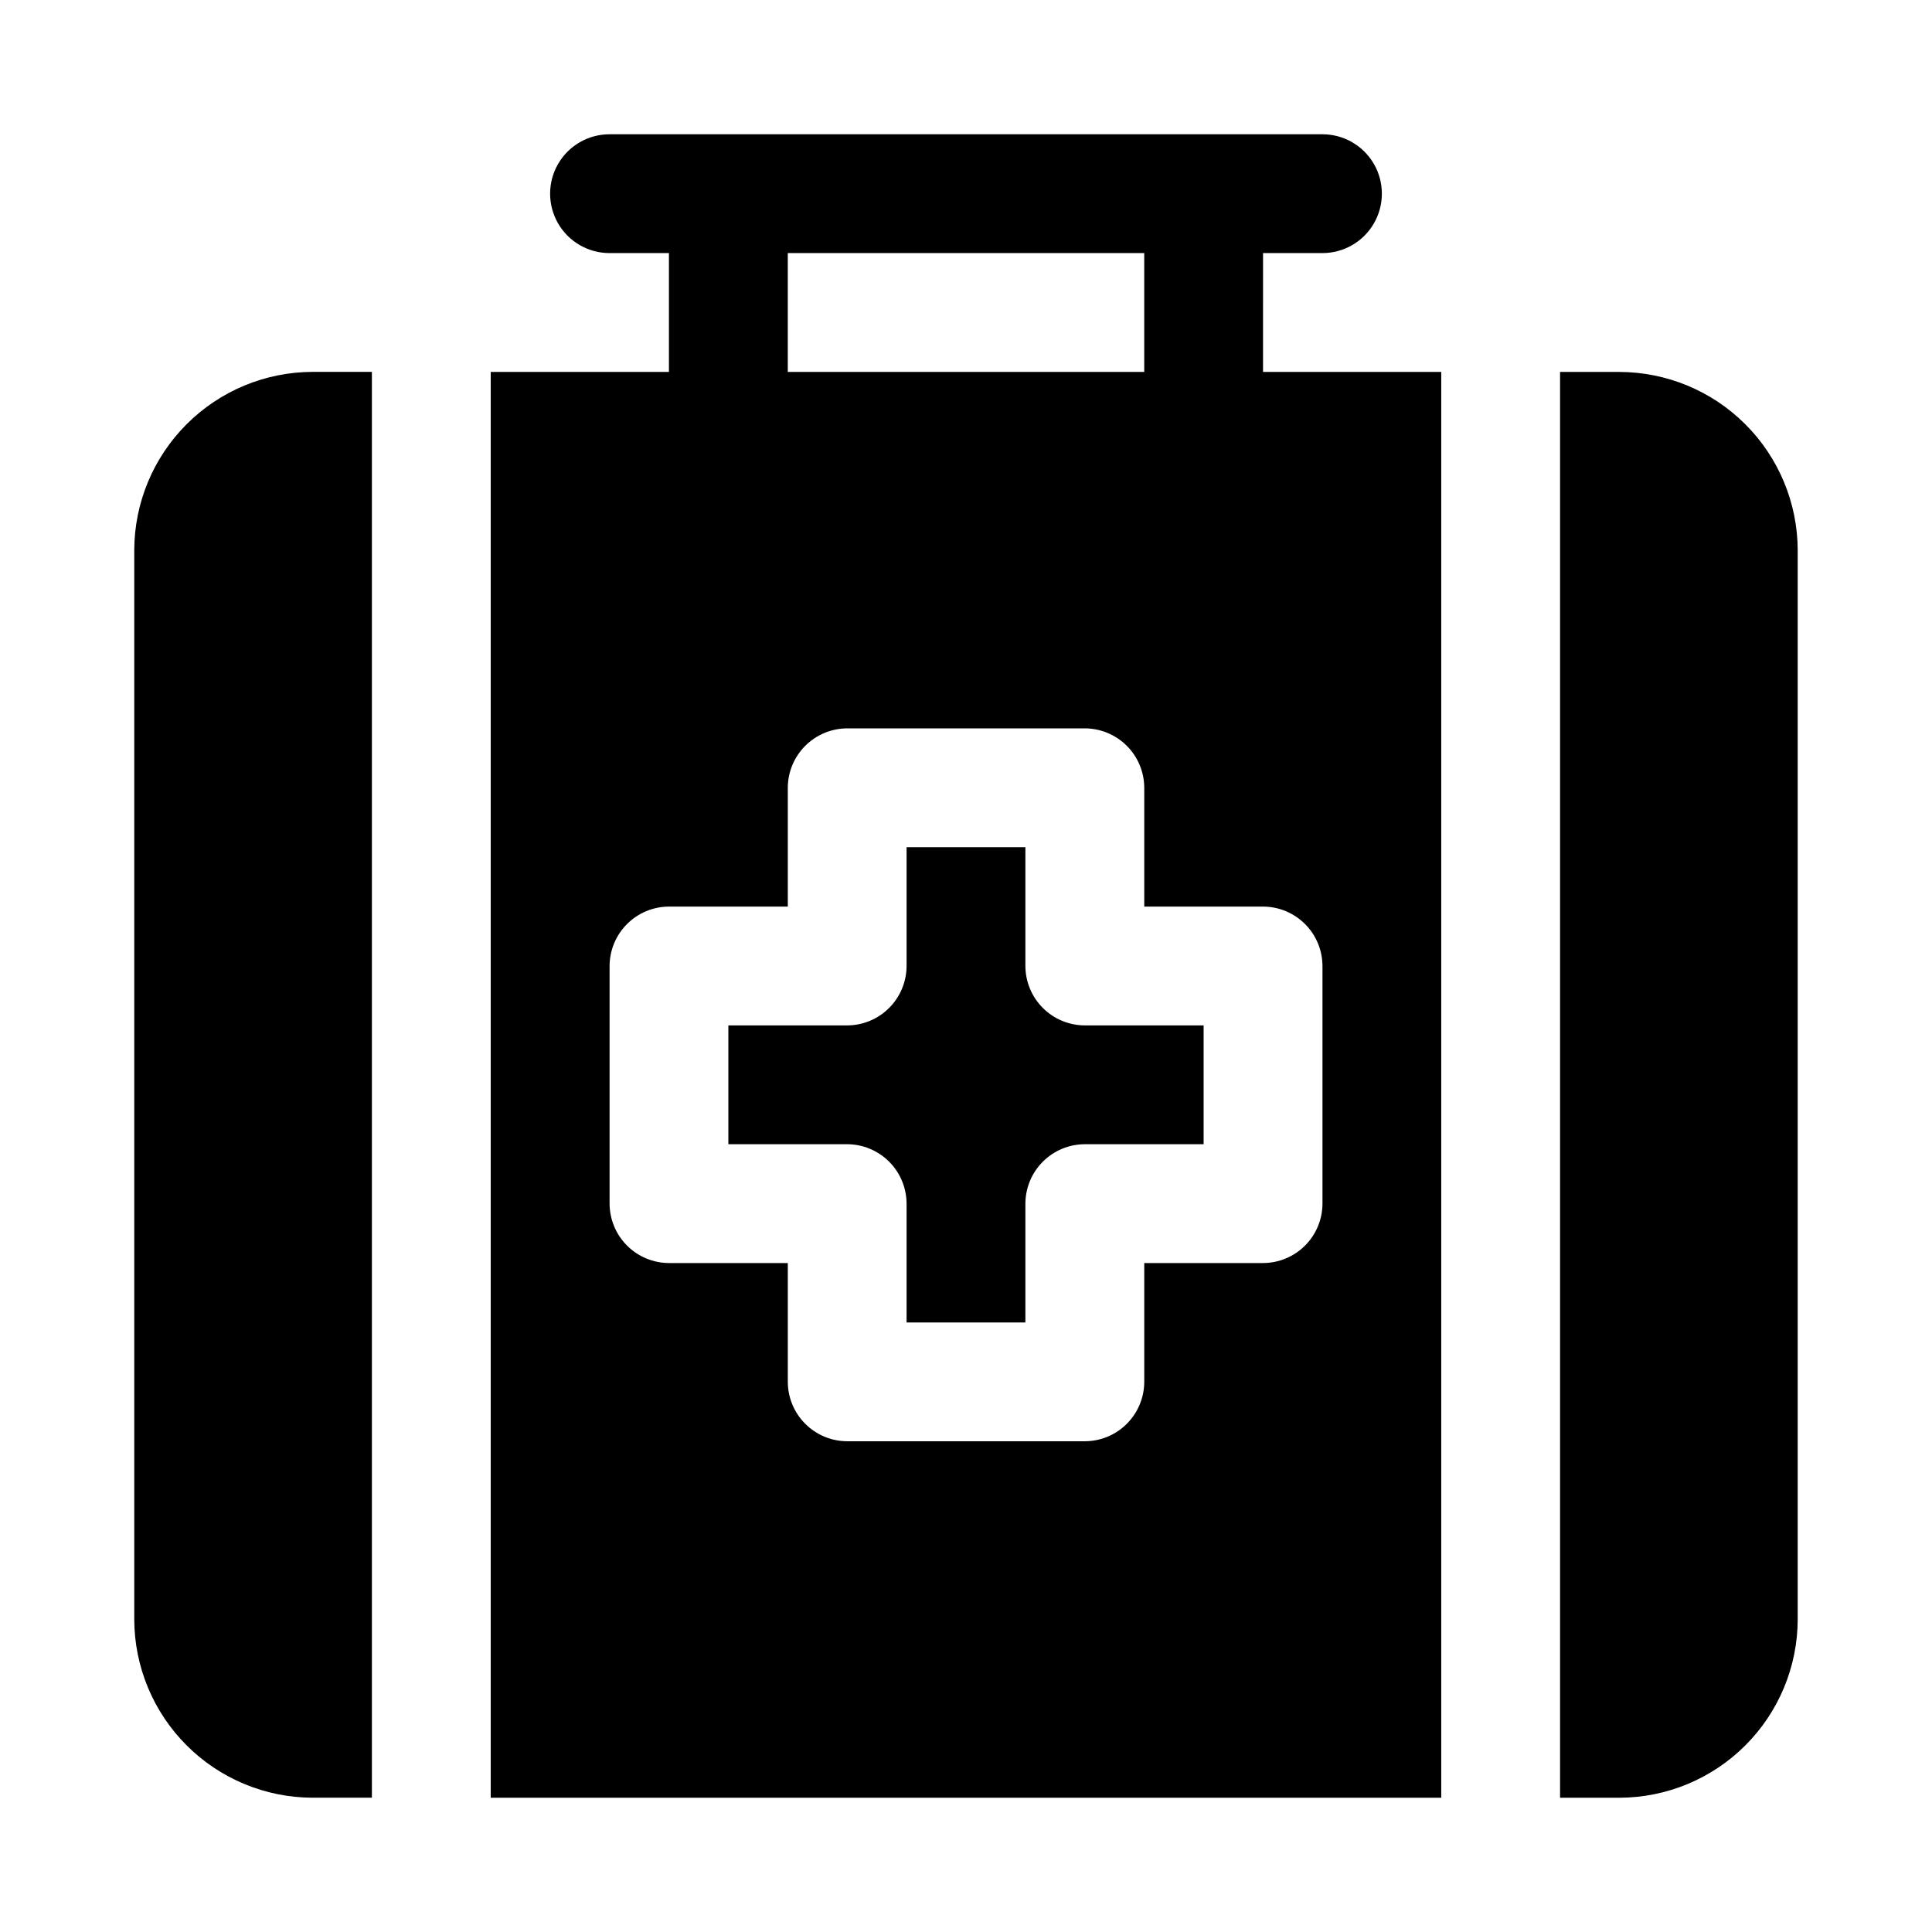
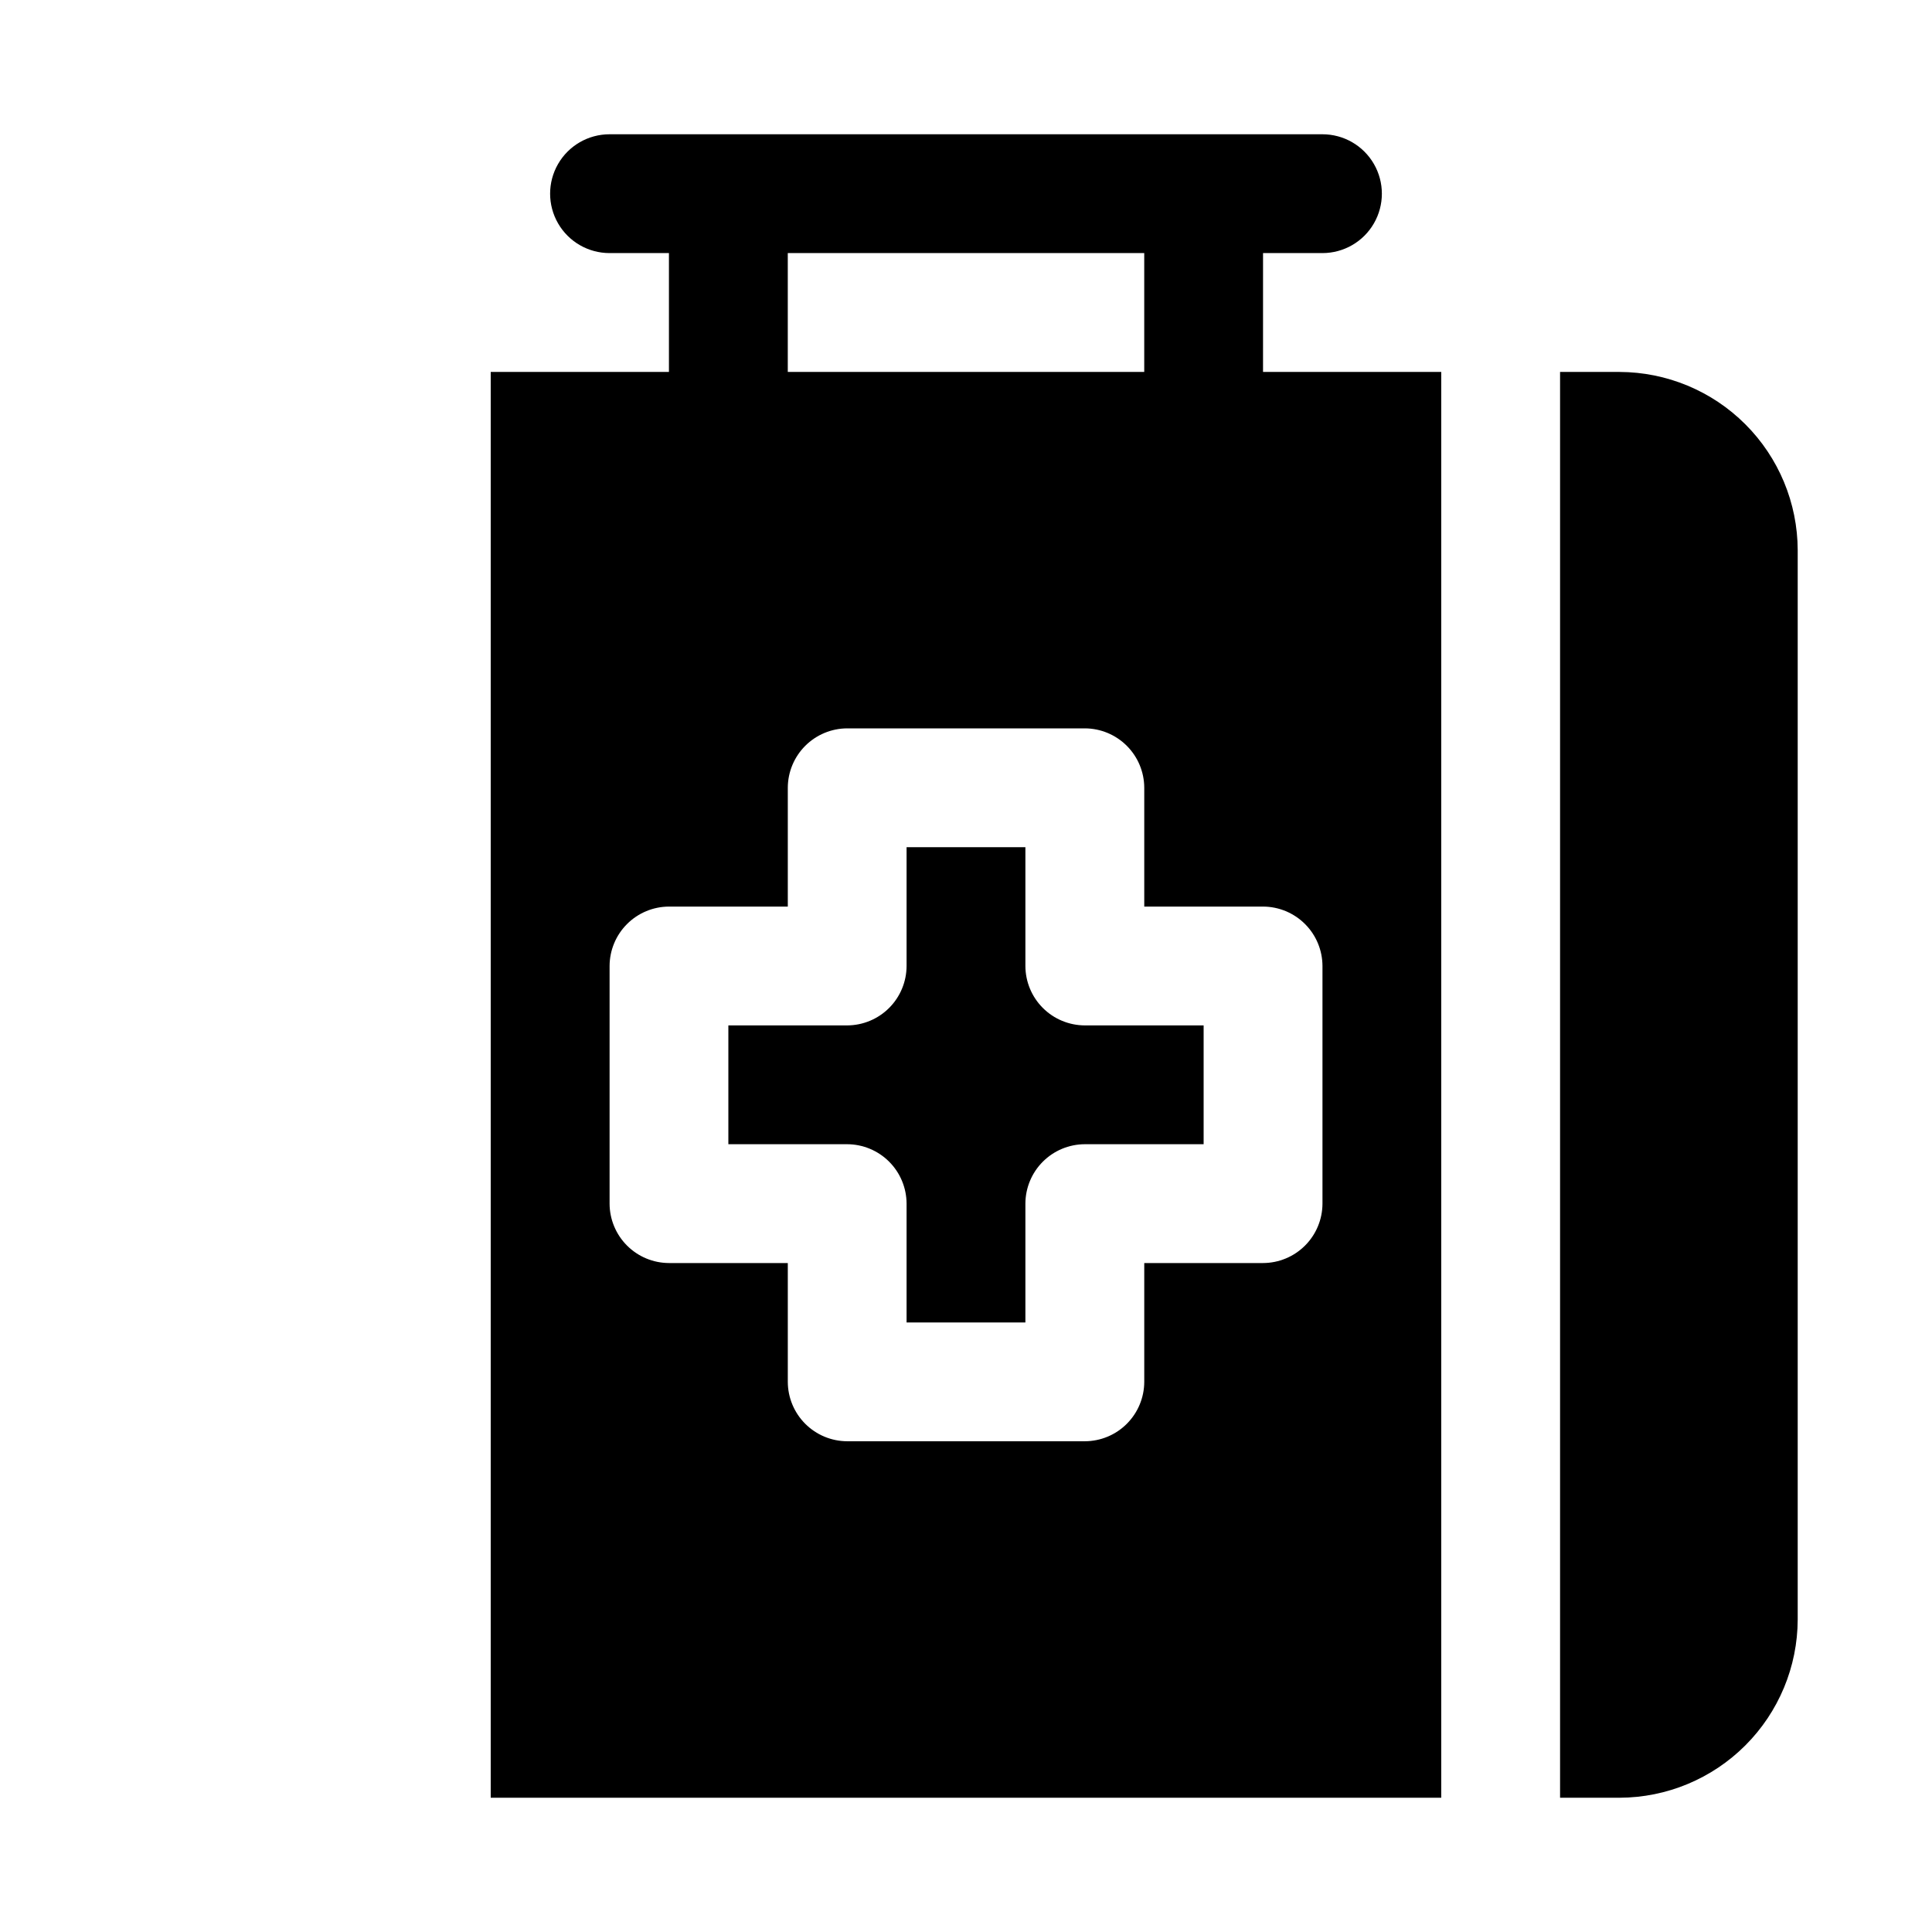
<svg xmlns="http://www.w3.org/2000/svg" fill="#000000" width="800px" height="800px" version="1.1" viewBox="144 144 512 512">
  <g>
    <path d="m415.74 400v-31.488h-31.488v31.488c-0.012 4.172-1.676 8.168-4.625 11.117-2.949 2.949-6.945 4.613-11.117 4.625h-31.488v31.488h31.488c4.172 0.012 8.168 1.676 11.117 4.625 2.949 2.949 4.613 6.949 4.625 11.121v31.488h31.488v-31.488c0.012-4.172 1.676-8.172 4.625-11.121 2.949-2.949 6.949-4.613 11.121-4.625h31.488v-31.488h-31.488c-4.172-0.012-8.172-1.676-11.121-4.625-2.949-2.949-4.613-6.945-4.625-11.117z" />
-     <path d="m179.58 289.79v283.39c0.035 12.516 5.023 24.508 13.875 33.355 8.848 8.852 20.84 13.84 33.355 13.875h15.746v-377.86h-15.746c-12.516 0.035-24.508 5.023-33.355 13.875-8.852 8.848-13.84 20.84-13.875 33.355z" />
    <path d="m573.18 242.56h-15.746v377.86h15.746c12.516-0.035 24.508-5.023 33.355-13.875 8.852-8.848 13.84-20.84 13.875-33.355v-283.39c-0.035-12.516-5.023-24.508-13.875-33.355-8.848-8.852-20.84-13.84-33.355-13.875z" />
    <path d="m478.72 211.07h15.742c5.625 0 10.824-3 13.637-7.871 2.812-4.871 2.812-10.875 0-15.746s-8.012-7.871-13.637-7.871h-188.93c-5.625 0-10.824 3-13.637 7.871s-2.812 10.875 0 15.746c2.812 4.871 8.012 7.871 13.637 7.871h15.742v31.488h-47.23v377.86h251.9v-377.86h-47.23zm-125.95 0h94.465v31.488h-94.465zm141.7 188.93v62.977c-0.012 4.168-1.672 8.168-4.625 11.117-2.949 2.949-6.945 4.613-11.117 4.625h-31.488v31.488c-0.012 4.172-1.676 8.168-4.625 11.117-2.949 2.953-6.945 4.613-11.117 4.625h-62.977c-4.172-0.012-8.172-1.672-11.121-4.625-2.949-2.949-4.613-6.945-4.625-11.117v-31.488h-31.488c-4.172-0.012-8.168-1.676-11.117-4.625-2.949-2.949-4.613-6.949-4.625-11.117v-62.977c0.012-4.172 1.676-8.172 4.625-11.121 2.949-2.949 6.945-4.613 11.117-4.625h31.488v-31.488c0.012-4.172 1.676-8.168 4.625-11.117 2.949-2.949 6.949-4.613 11.121-4.625h62.977c4.172 0.012 8.168 1.676 11.117 4.625 2.949 2.949 4.613 6.945 4.625 11.117v31.488h31.488c4.172 0.012 8.168 1.676 11.117 4.625 2.953 2.949 4.613 6.949 4.625 11.121z" />
  </g>
</svg>